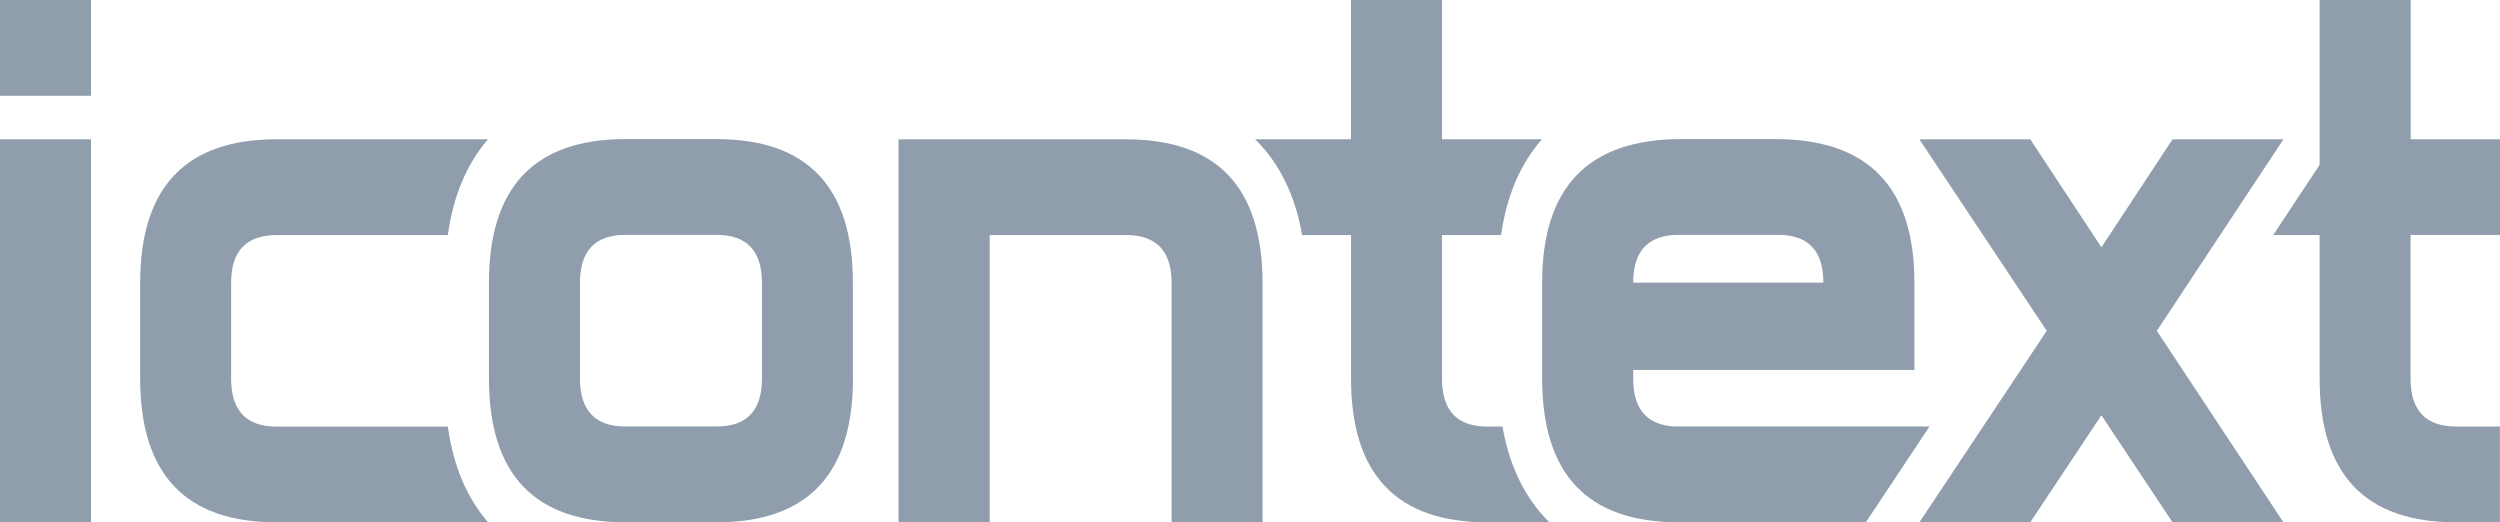
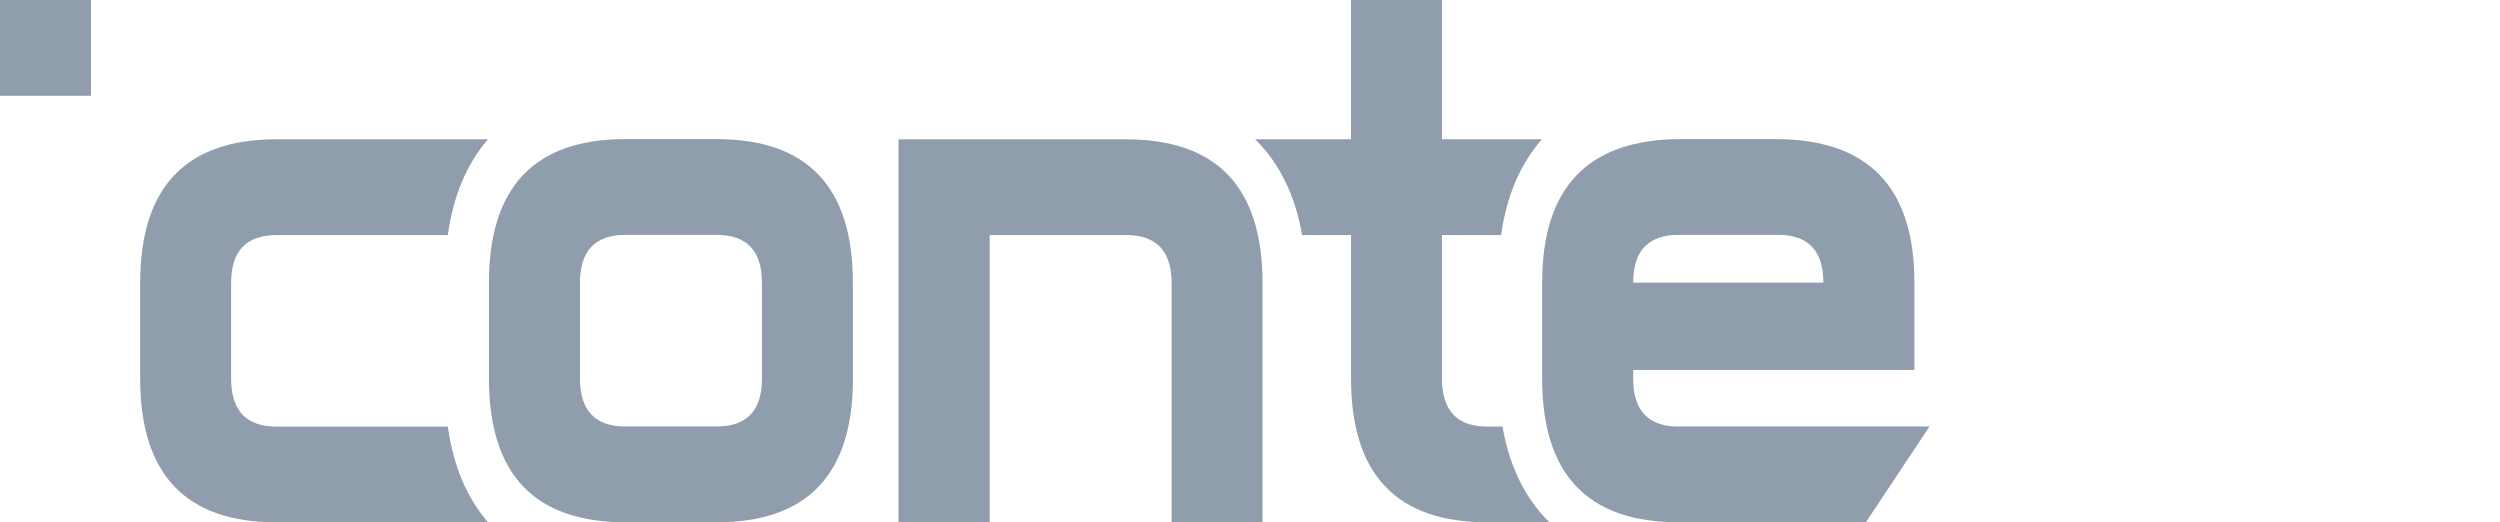
<svg xmlns="http://www.w3.org/2000/svg" width="67" height="14" viewBox="0 0 67 14" fill="none">
  <path d="M2.439 0H0V2.567H2.439V0Z" fill="#8F9DAC" />
-   <path d="M2.439 3.734H0V14H2.439V3.734Z" fill="#8F9DAC" />
  <path d="M22.859 10.147C22.859 12.714 21.64 13.997 19.203 13.997H16.762C14.325 13.997 13.104 12.714 13.104 10.147V7.576C13.104 5.011 14.323 3.728 16.762 3.728H19.201C21.64 3.728 22.857 5.011 22.857 7.576V10.147H22.859ZM20.42 10.147V7.576C20.42 6.722 20.013 6.294 19.201 6.294H16.762C15.95 6.294 15.543 6.722 15.543 7.576V10.147C15.543 11.002 15.95 11.43 16.762 11.43H19.201C20.015 11.43 20.42 11.004 20.42 10.147Z" fill="#8F9DAC" />
  <path d="M12.002 11.433H7.414C6.601 11.433 6.194 11.005 6.194 10.15V7.583C6.194 6.727 6.6 6.3 7.414 6.3H12.002C12.145 5.25 12.512 4.389 13.079 3.733H7.414C4.977 3.733 3.757 5.016 3.757 7.583V10.15C3.757 12.715 4.977 13.998 7.414 13.998H13.081C12.512 13.344 12.147 12.482 12.002 11.433Z" fill="#8F9DAC" />
  <path d="M24.08 13.998V3.734H30.177C32.616 3.734 33.836 5.018 33.836 7.585V13.998H31.399V7.583C31.399 6.727 30.99 6.299 30.179 6.299H26.523V13.998H24.08Z" fill="#8F9DAC" />
-   <path d="M61.196 3.734H58.224L56.318 6.627L54.411 3.734H51.44L54.853 8.866L51.44 13.998H54.411L56.318 11.129L58.224 13.998H61.196L57.803 8.866L61.196 3.734Z" fill="#8F9DAC" />
  <path d="M39.864 11.433C39.052 11.433 38.645 11.005 38.645 10.149V6.299H40.23C40.375 5.25 40.748 4.388 41.323 3.732H38.645V0H36.206V3.732H33.637C34.284 4.364 34.71 5.227 34.897 6.299H36.208V10.149C36.208 12.714 37.427 13.998 39.864 13.998H41.525C40.879 13.366 40.452 12.502 40.267 11.431H39.864V11.433Z" fill="#8F9DAC" />
-   <path d="M67 6.299V3.732H64.606V0H62.166V4.417L60.922 6.299H62.166V10.149C62.166 12.714 63.386 13.998 65.823 13.998H66.998V11.431H65.823C65.011 11.431 64.603 11.003 64.603 10.147V6.297H67V6.299Z" fill="#8F9DAC" />
  <path d="M44.988 11.432C44.176 11.432 43.769 11.004 43.769 10.149V9.915H51.306V7.576C51.306 5.011 50.065 3.728 47.582 3.728H45.054C42.571 3.728 41.33 5.009 41.33 7.576V9.915V10.149C41.33 12.714 42.549 13.997 44.988 13.997H50.005L51.711 11.43H44.988V11.432ZM44.988 6.294H47.649C48.462 6.294 48.867 6.722 48.867 7.576H43.769C43.769 6.722 44.176 6.294 44.988 6.294Z" fill="#8F9DAC" />
</svg>